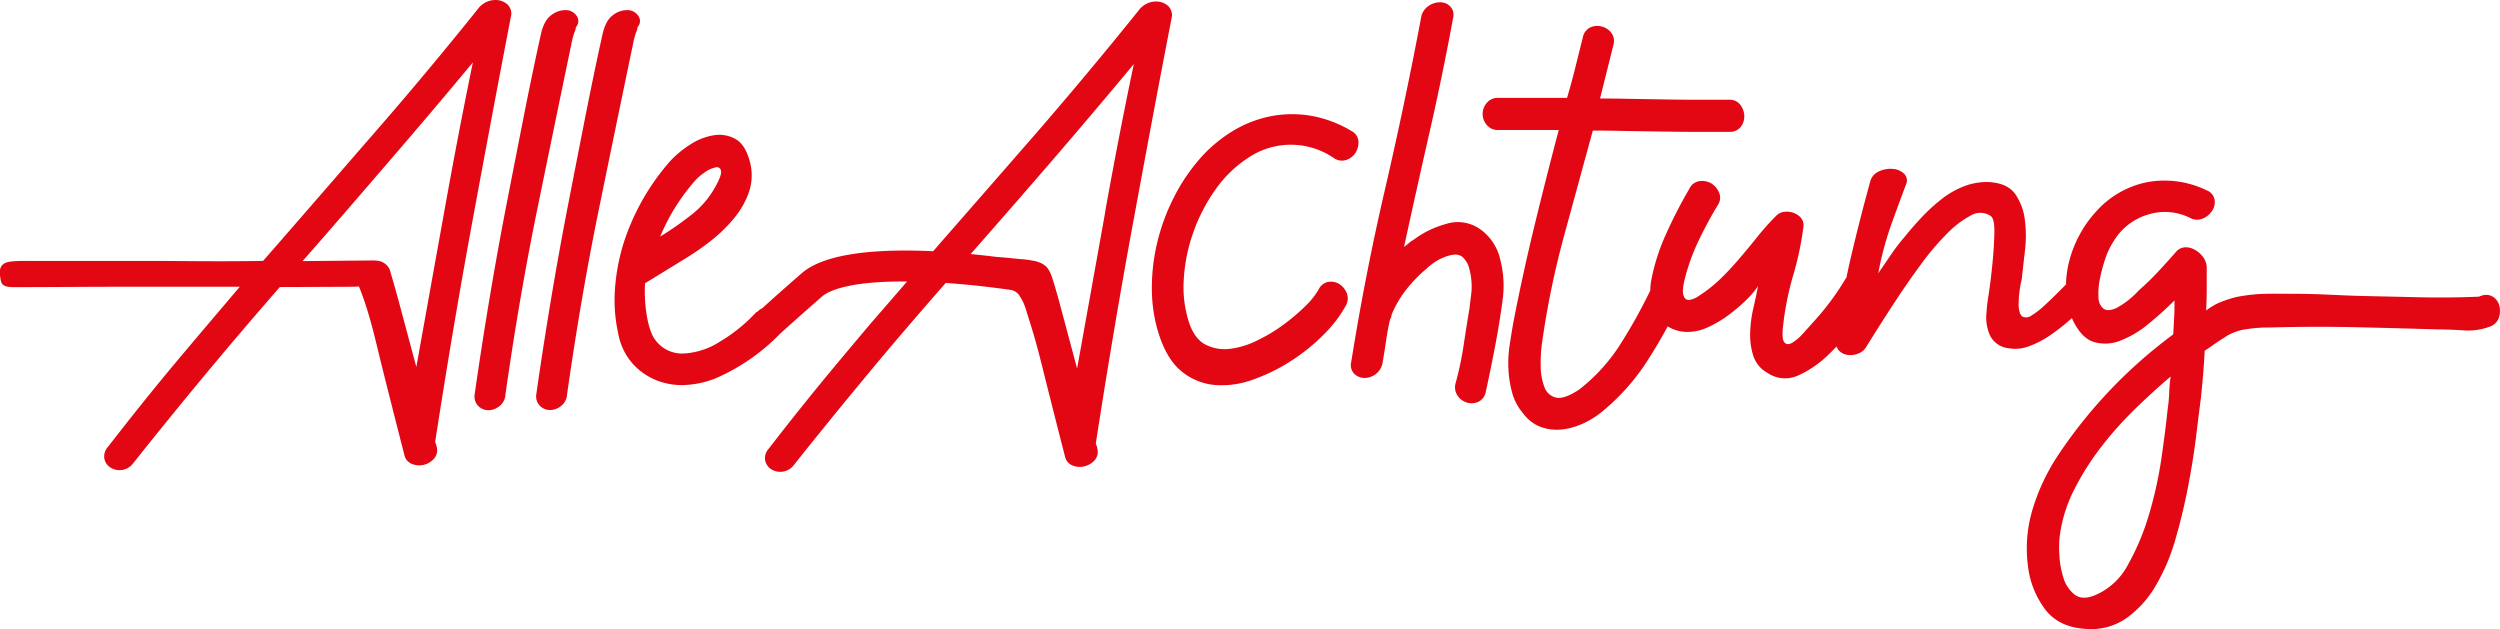
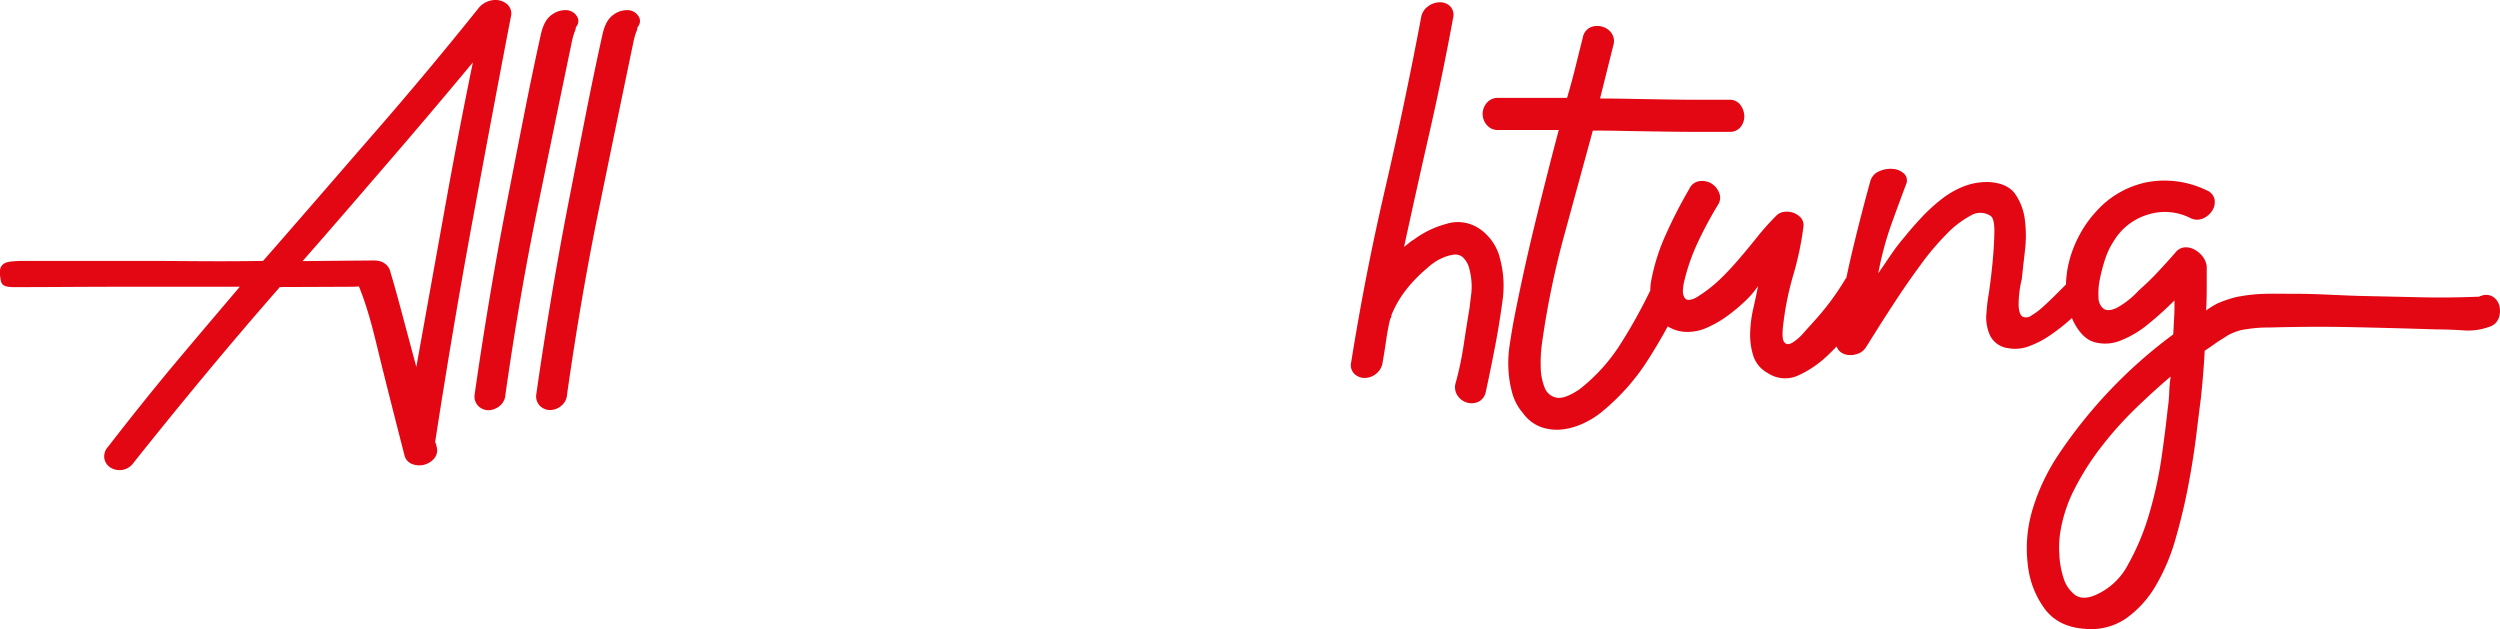
<svg xmlns="http://www.w3.org/2000/svg" xmlns:ns1="http://sodipodi.sourceforge.net/DTD/sodipodi-0.dtd" xmlns:ns2="http://www.inkscape.org/namespaces/inkscape" viewBox="0 0 609.67 153.39" id="svg7" ns1:docname="uma_aa_logo_final_rot.svg" ns2:version="1.3.2 (091e20e, 2023-11-25, custom)">
  <defs id="defs7" />
  <g id="Ebene_2" data-name="Ebene 2" style="fill:#e30613;fill-opacity:1">
    <g id="Ebene_1-2" data-name="Ebene 1" style="fill:#e30613;fill-opacity:1">
-       <path d="M326.6,69.27a3.86,3.86,0,0,0-2.68-.53,3.3,3.3,0,0,0-2.38,1.92,18.86,18.86,0,0,1-3.22,4A46.91,46.91,0,0,1,313,79.17a39.51,39.51,0,0,1-6.52,3.91,19.93,19.93,0,0,1-6.67,2,10.27,10.27,0,0,1-5.75-1c-1.74-.87-3.07-2.59-4-5.14a28,28,0,0,1-1.38-10.74A40.87,40.87,0,0,1,291,56.7a41.93,41.93,0,0,1,5.44-10.51,29.26,29.26,0,0,1,8-7.74,18.57,18.57,0,0,1,20.93.15,3.36,3.36,0,0,0,3,.38,4.25,4.25,0,0,0,2.22-1.76,4.67,4.67,0,0,0,.69-2.76A3,3,0,0,0,329.67,32a28.86,28.86,0,0,0-9.51-3.68,27.26,27.26,0,0,0-9.74-.07,28.41,28.41,0,0,0-9.36,3.45,34.25,34.25,0,0,0-8.36,6.9A45.27,45.27,0,0,0,286.34,48a49.73,49.73,0,0,0-4.07,10.9A47.81,47.81,0,0,0,280.9,70.2a36.86,36.86,0,0,0,1.53,10.73q2,6.6,5.67,9.59a14.75,14.75,0,0,0,8.21,3.37,22.06,22.06,0,0,0,9.43-1.38,44.57,44.57,0,0,0,9.28-4.6,46.36,46.36,0,0,0,7.9-6.44,30.08,30.08,0,0,0,5.22-6.83,3.49,3.49,0,0,0,.3-3.14A4.73,4.73,0,0,0,326.6,69.27Z" id="path1" style="fill:#e30613;fill-opacity:1" />
      <path d="M360.8,55.78a9.39,9.39,0,0,0-8.2-1.15,23.23,23.23,0,0,0-7.75,3.76,8.91,8.91,0,0,0-1.3.92c-.36.3-.74.61-1.15.91q3.06-14.1,6.21-27.91T354.36,4.4a3,3,0,0,0-.69-2.84,3.41,3.41,0,0,0-2.53-1,4.86,4.86,0,0,0-2.91,1,4.17,4.17,0,0,0-1.69,2.84q-4,21.17-8.82,41.94t-8.21,42a3,3,0,0,0,.77,2.83,3.58,3.58,0,0,0,2.53,1,4.45,4.45,0,0,0,2.76-1,4.27,4.27,0,0,0,1.61-2.83q.46-2.61.85-5.3c.25-1.78.58-3.55,1-5.29a1.26,1.26,0,0,0,.3-.92,25.65,25.65,0,0,1,3.61-6.21,34.1,34.1,0,0,1,5-5.14,13.26,13.26,0,0,1,1.69-1.38,11.8,11.8,0,0,1,2.38-1.3,9.58,9.58,0,0,1,2.45-.69,2.91,2.91,0,0,1,2.07.46,5.48,5.48,0,0,1,1.69,2.6,16.93,16.93,0,0,1,.61,3.3,16,16,0,0,1-.08,3.53c-.15,1.18-.28,2.22-.38,3.14q-.77,4.61-1.46,9.21a79.05,79.05,0,0,1-1.91,9,3.63,3.63,0,0,0,.46,3.14,4.15,4.15,0,0,0,2.3,1.69A4,4,0,0,0,360.5,98a3.38,3.38,0,0,0,1.84-2.46q1.23-5.67,2.3-11.27t1.84-11.43a25.3,25.3,0,0,0-.61-9.5A12.33,12.33,0,0,0,360.8,55.78Z" id="path2" style="fill:#e30613;fill-opacity:1" />
      <path d="M609.51,74.57a3.65,3.65,0,0,0-1.61-2.23,3.21,3.21,0,0,0-2.92-.15q-.3,0-.3.15-7.21.31-14.19.16l-13.88-.31c-5.42-.1-11-.54-16.64-.54-6.46,0-9.26-.24-14.58.78A28.49,28.49,0,0,0,540.77,74,18.86,18.86,0,0,0,538,75.72c.1-1.84.15-3.66.15-5.45V65a4.71,4.71,0,0,0-1-2.45,6.17,6.17,0,0,0-2-1.69,4.4,4.4,0,0,0-2.38-.54,3.09,3.09,0,0,0-2.15,1.15q-2.15,2.46-4.37,4.83a62.55,62.55,0,0,1-4.68,4.53,20.79,20.79,0,0,1-5.44,4.29c-1.38.62-2.43.67-3.14.16a3.43,3.43,0,0,1-1.23-2.69,16.66,16.66,0,0,1,.3-4.37,39.05,39.05,0,0,1,1.31-5,17.91,17.91,0,0,1,2.07-4.37,14.59,14.59,0,0,1,8.36-6.52,13.75,13.75,0,0,1,10.35.84,3.6,3.6,0,0,0,3.15.08,5.11,5.11,0,0,0,2.22-1.92,3.81,3.81,0,0,0,.54-2.68,3,3,0,0,0-1.92-2.23,23.43,23.43,0,0,0-14.49-2,22.56,22.56,0,0,0-12.51,7.21,27,27,0,0,0-4.06,5.75,28,28,0,0,0-2.61,6.9,25.15,25.15,0,0,0-.64,5.09c-.76.76-1.58,1.59-2.5,2.5s-2.05,2-3.07,2.92a17.71,17.71,0,0,1-2.84,2.14,2.11,2.11,0,0,1-2.14.31c-.57-.31-.9-1.17-1-2.61a26.55,26.55,0,0,1,.77-6.59c.2-1.94.46-4.22.76-6.83a30.43,30.43,0,0,0,0-7.51,14,14,0,0,0-2.3-6.29c-1.22-1.79-3.32-2.79-6.28-3a15.31,15.31,0,0,0-6.22,1,21.32,21.32,0,0,0-5.52,3.15A42.8,42.8,0,0,0,468.63,53c-1.53,1.63-2.91,3.22-4.14,4.75a48.94,48.94,0,0,0-3.3,4.3l-3.14,4.6a76.93,76.93,0,0,1,3.06-11.58c1.23-3.43,2.46-6.77,3.69-10.05a2.3,2.3,0,0,0-.47-2.68,4.46,4.46,0,0,0-2.76-1.15,6.62,6.62,0,0,0-3.37.61,3.7,3.7,0,0,0-2.15,2.61q-2.46,8.9-4.68,18.33-.58,2.51-1.1,5a5.58,5.58,0,0,0-.51.76,63.49,63.49,0,0,1-7.21,9.66l-2.83,3.15a11.34,11.34,0,0,1-2.69,2.3c-.82.46-1.46.41-1.91-.16s-.54-2-.24-4.37A72.88,72.88,0,0,1,437.34,67a74.28,74.28,0,0,0,2.45-11.66,2.74,2.74,0,0,0-.61-2.23,4.47,4.47,0,0,0-1.84-1.22,4.65,4.65,0,0,0-2.22-.23,3.22,3.22,0,0,0-1.92.92,61.75,61.75,0,0,0-4.6,5.13c-1.44,1.8-2.89,3.56-4.38,5.3s-3,3.4-4.67,5a33.28,33.28,0,0,1-5.37,4.22,5.26,5.26,0,0,1-2.3.92,1.23,1.23,0,0,1-1.15-.69,3.28,3.28,0,0,1-.31-1.84,13,13,0,0,1,.39-2.38,49.23,49.23,0,0,1,3.37-9.43A96,96,0,0,1,418.93,50a3.14,3.14,0,0,0,.31-3,4.73,4.73,0,0,0-1.84-2.23,4.44,4.44,0,0,0-2.84-.61A3.19,3.19,0,0,0,412,46a115.41,115.41,0,0,0-5.67,11,49.4,49.4,0,0,0-3.68,11.58,13.37,13.37,0,0,0-.19,2.24,128,128,0,0,1-6.95,12.56,43.6,43.6,0,0,1-10.35,11.58c-2.45,1.64-4.35,2.3-5.67,2a3.9,3.9,0,0,1-2.84-2.53,14,14,0,0,1-.92-5A35.32,35.32,0,0,1,376,84a209.49,209.49,0,0,1,5.44-26.53q3.6-13.2,7-25.62c1.94,0,4.4,0,7.36.08l9.21.15c3.17.05,6.23.08,9.2.08h7.51A3.37,3.37,0,0,0,424.46,31a4.1,4.1,0,0,0,.92-2.61,4.73,4.73,0,0,0-.92-2.76,3.17,3.17,0,0,0-2.77-1.3h-7q-4.23,0-8.74-.08l-8.75-.15c-2.81-.06-5.14-.08-7-.08l3.22-12.89A3.43,3.43,0,0,0,393,8.08a4.18,4.18,0,0,0-2.38-1.61,4.13,4.13,0,0,0-2.83.23A3.36,3.36,0,0,0,386,9.15c-.62,2.45-1.23,4.91-1.84,7.36s-1.28,4.91-2,7.36H365.4a3.43,3.43,0,0,0-2.83,1.23,4.1,4.1,0,0,0,0,5.37,3.43,3.43,0,0,0,2.83,1.23h14.73Q377.05,43.36,374.22,55t-5.13,23.47c-.31,1.74-.62,3.6-.92,5.6a29.23,29.23,0,0,0-.31,6,26.45,26.45,0,0,0,.92,5.75,12.6,12.6,0,0,0,2.61,4.91,9.46,9.46,0,0,0,4.52,3.45,11.84,11.84,0,0,0,5.14.54,17.06,17.06,0,0,0,5.22-1.54,21.08,21.08,0,0,0,4.75-3.06,53.23,53.23,0,0,0,10.81-12.27q2.61-4.08,4.88-8.25a9,9,0,0,0,5,1.34,11.65,11.65,0,0,0,4.83-1.15,27.16,27.16,0,0,0,4.83-2.84,41.68,41.68,0,0,0,4.29-3.6,20.64,20.64,0,0,0,3.07-3.6c-.31,1.63-.69,3.45-1.15,5.44a30,30,0,0,0-.77,6,16.76,16.76,0,0,0,.77,5.6,7.33,7.33,0,0,0,3.45,4.14,7.63,7.63,0,0,0,7.52.62,25.86,25.86,0,0,0,7.36-5.07c.69-.65,1.35-1.34,2-2a2.58,2.58,0,0,0,.92,1.34,3.76,3.76,0,0,0,2.07.77,5.29,5.29,0,0,0,2.3-.38A3.75,3.75,0,0,0,455,84.77l2.84-4.53q2.07-3.28,4.75-7.36t5.83-8.36a63.46,63.46,0,0,1,6.29-7.44,23.65,23.65,0,0,1,5.9-4.52,4.48,4.48,0,0,1,4.91.15c.62.51.89,1.89.84,4.14s-.2,4.71-.46,7.36-.56,5.17-.92,7.52a40.29,40.29,0,0,0-.53,4.45,10.65,10.65,0,0,0,.84,5.6,5.7,5.7,0,0,0,4.53,3.14,9.43,9.43,0,0,0,5.13-.54,23,23,0,0,0,5.22-2.76,49.11,49.11,0,0,0,4.76-3.75l.35-.32c.11.26.21.52.33.77q2.15,4.31,5.22,5.14a10,10,0,0,0,6.44-.46A24.73,24.73,0,0,0,524,78.94a84.73,84.73,0,0,0,6.29-5.68c0,1.44,0,2.82-.08,4.14s-.13,2.72-.23,4.15A117.8,117.8,0,0,0,501.91,111a49.73,49.73,0,0,0-6.13,12.89A33,33,0,0,0,494.55,138a21.93,21.93,0,0,0,4.06,10.43q3.3,4.46,9.74,4.91a15.11,15.11,0,0,0,10.13-2.53,25.31,25.31,0,0,0,7.28-8.06,48.2,48.2,0,0,0,4.83-11.5q1.85-6.44,3.07-12.88t1.92-12.12q.69-5.67,1.15-9.2.3-2.91.54-5.76t.38-5.75c.92-.61,1.81-1.22,2.68-1.84s1.93-1.23,2.85-1.85a12.5,12.5,0,0,1,4.9-1.6,31.93,31.93,0,0,1,5.37-.38q10.57-.3,20.63-.08t20.17.54c1.94,0,4.08.08,6.44.23a14.73,14.73,0,0,0,6.29-.84,3.52,3.52,0,0,0,2.38-2.15A5.12,5.12,0,0,0,609.51,74.57ZM529,95.81a35.89,35.89,0,0,1-.38,4q-.47,4.61-1.46,11.58a98.44,98.44,0,0,1-3,13.8A59.22,59.22,0,0,1,519,137.61a16.28,16.28,0,0,1-8.2,7.59c-2.05.82-3.68.74-4.91-.23a8.24,8.24,0,0,1-2.68-4.06,21.61,21.61,0,0,1-1-5.68,24.44,24.44,0,0,1,.15-4.91,34.9,34.9,0,0,1,3.61-11.2,65.12,65.12,0,0,1,6.67-10.42,88.41,88.41,0,0,1,8.28-9.21q4.44-4.29,8.44-7.67A33.67,33.67,0,0,0,529,95.81Z" id="path3" style="fill:#e30613;fill-opacity:1" />
      <path d="M124.69,3.56a3.14,3.14,0,0,0-1-2.53,4.38,4.38,0,0,0-2.3-1,5.15,5.15,0,0,0-2.61.39,5.31,5.31,0,0,0-2.23,1.76q-12.42,15.5-25.31,30.29c-8.59,9.87-18.4,21.25-27.09,31.16-11.65.18-18.7,0-28.36,0s-19.5,0-29.23,0c-.62,0-4.38-.08-5.41.56a2.15,2.15,0,0,0-1.16,2,8.54,8.54,0,0,0,.31,2.61c.31.82,1,1.22,3.12,1.22,10.22,0,17.17-.1,27.87-.09,9.06,0,18.19,0,27.19,0C53,76.39,47.36,83,42.1,89.3s-10.51,12.89-15.73,19.63a3.47,3.47,0,0,0-.92,2.92A3.33,3.33,0,0,0,26.91,114a4.15,4.15,0,0,0,5.6-1.07q8.75-11,17.64-21.7T68.25,70c2.86,0,17.18-.07,18-.07l1.28-.07c2.66,6.45,4.13,13.58,5.87,20.53s3.48,13.81,5.22,20.56a3,3,0,0,0,1.91,2.22,4.8,4.8,0,0,0,5.37-1.38,3.13,3.13,0,0,0,.54-3,2.31,2.31,0,0,0-.31-.92v-.15q2-13,4.37-27.07t4.91-27.77q2.53-13.73,4.91-26.38T124.69,3.56ZM108.36,51.49q-3.47,19.26-6.83,38-1.69-6.28-3.45-12.88T95.24,66.45a3.41,3.41,0,0,0-1.52-2.26c-1.28-.92-3.15-.62-4.37-.65-2.14,0-14,.13-15.56.13,6.85-7.77,14.83-17.06,21.53-24.83s13.37-15.65,20-23.62Q111.81,32.24,108.36,51.49Z" id="path4" style="fill:#e30613;fill-opacity:1" />
      <path d="M139.37,10.6a17.38,17.38,0,0,1,.76-2.83,3,3,0,0,0,.31-1.16,2.13,2.13,0,0,0,.23-2.68,3.21,3.21,0,0,0-2.53-1.46,5.59,5.59,0,0,0-3.6,1.15q-1.92,1.31-2.69,5-2,9-4.14,19.86t-4.37,22.32q-2.22,11.51-4.14,23.08t-3.45,22.32a3.28,3.28,0,0,0,.92,2.84,3.5,3.5,0,0,0,2.45,1,4.41,4.41,0,0,0,2.69-1,3.81,3.81,0,0,0,1.45-2.84q3.38-23.77,7.75-45.1T139.37,10.6Z" id="path5" style="fill:#e30613;fill-opacity:1" />
      <path d="M155.16,7.77a3,3,0,0,0,.31-1.16,2.13,2.13,0,0,0,.23-2.68,3.19,3.19,0,0,0-2.53-1.46,5.6,5.6,0,0,0-3.6,1.15q-1.92,1.31-2.69,5-2,9-4.14,19.86t-4.37,22.32q-2.22,11.51-4.14,23.08t-3.45,22.32A3.28,3.28,0,0,0,131.7,99a3.5,3.5,0,0,0,2.45,1,4.36,4.36,0,0,0,2.68-1,3.79,3.79,0,0,0,1.46-2.84q3.38-23.77,7.75-45.1T154.4,10.6A18.52,18.52,0,0,1,155.16,7.77Z" id="path6" style="fill:#e30613;fill-opacity:1" />
-       <path d="M285.81,3.94a3.17,3.17,0,0,0-1-2.54,4.26,4.26,0,0,0-2.3-1,5.18,5.18,0,0,0-2.61.38,5.3,5.3,0,0,0-2.22,1.76Q265.25,18,252.37,32.85q-11.51,13.21-23.14,26.5l-1.66,1.92c-12.39-.59-26.09.16-32.06,5.37-4.61,4-7.62,6.72-9.62,8.52a5,5,0,0,0-1.28.94h-.15a39.89,39.89,0,0,1-9,7.28,18,18,0,0,1-9,2.84,8.09,8.09,0,0,1-6.75-3.45C158,80.47,157,74.5,157.3,69.08l9.06-5.56a65.68,65.68,0,0,0,6.75-4.6A36.73,36.73,0,0,0,179,53.24a20.53,20.53,0,0,0,3.68-6.51,12.64,12.64,0,0,0,.23-7.14q-1.08-4.29-3.53-5.67A8.07,8.07,0,0,0,174,33a14.64,14.64,0,0,0-5.75,2.3,24.66,24.66,0,0,0-4.83,4A56.53,56.53,0,0,0,152.17,59,49.28,49.28,0,0,0,150,70.1a37.62,37.62,0,0,0,.76,11.21,15.28,15.28,0,0,0,3.38,7.21,15.7,15.7,0,0,0,5.75,4.14A16.6,16.6,0,0,0,167,93.89a22.75,22.75,0,0,0,7.66-1.69,49,49,0,0,0,15.5-10.74s0,0,0,0c1.79-1.63,4.9-4.41,10.28-9.13,1.41-1.23,6.13-3.81,20.77-3.68l-8.85,10.21h0q-4.62,5.46-9.12,10.86-7.91,9.52-15.72,19.64a3.41,3.41,0,0,0-.92,2.91,3.36,3.36,0,0,0,1.45,2.15,4.16,4.16,0,0,0,5.6-1.08q8.74-11,17.64-21.7C217.19,84.49,224.49,76,230.63,69h0c6.33.44,12.08,1.16,15.64,1.67a3.13,3.13,0,0,1,2.14,1.15,11.49,11.49,0,0,1,1.71,3.45c2.33,7.36,2.65,8.55,4.39,15.5s3.47,13.8,5.21,20.55a3,3,0,0,0,1.92,2.23,4.69,4.69,0,0,0,2.91.15,4.84,4.84,0,0,0,2.46-1.53,3.17,3.17,0,0,0,.53-3,2.34,2.34,0,0,0-.3-.91v-.16q2-13,4.37-27.07t4.91-27.76q2.52-13.72,4.9-26.38T285.81,3.94ZM169,44.65a12.3,12.3,0,0,1,2.84-2.6,6.87,6.87,0,0,1,2.68-1.23,1,1,0,0,1,1.31.84c.15.67-.29,1.92-1.31,3.76a22.1,22.1,0,0,1-5.83,6.9A78.12,78.12,0,0,1,161,57.69,49,49,0,0,1,169,44.65Zm100.5,7.22q-3.45,19.25-6.83,38l-3.45-12.89c-1.17-4.39-1.66-6.16-2.38-8.51-.41-1.23-.89-2.84-2-3.71a6.32,6.32,0,0,0-3-1.19,18.67,18.67,0,0,0-2.82-.37c-1.39-.11-2.88-.3-4.06-.4l-1.9-.14c-1.91-.24-4-.48-6.35-.7q10-11.36,19.79-22.71,10.05-11.65,20-23.62Q272.93,32.62,269.47,51.87Z" id="path7" style="fill:#e30613;fill-opacity:1" />
    </g>
  </g>
</svg>